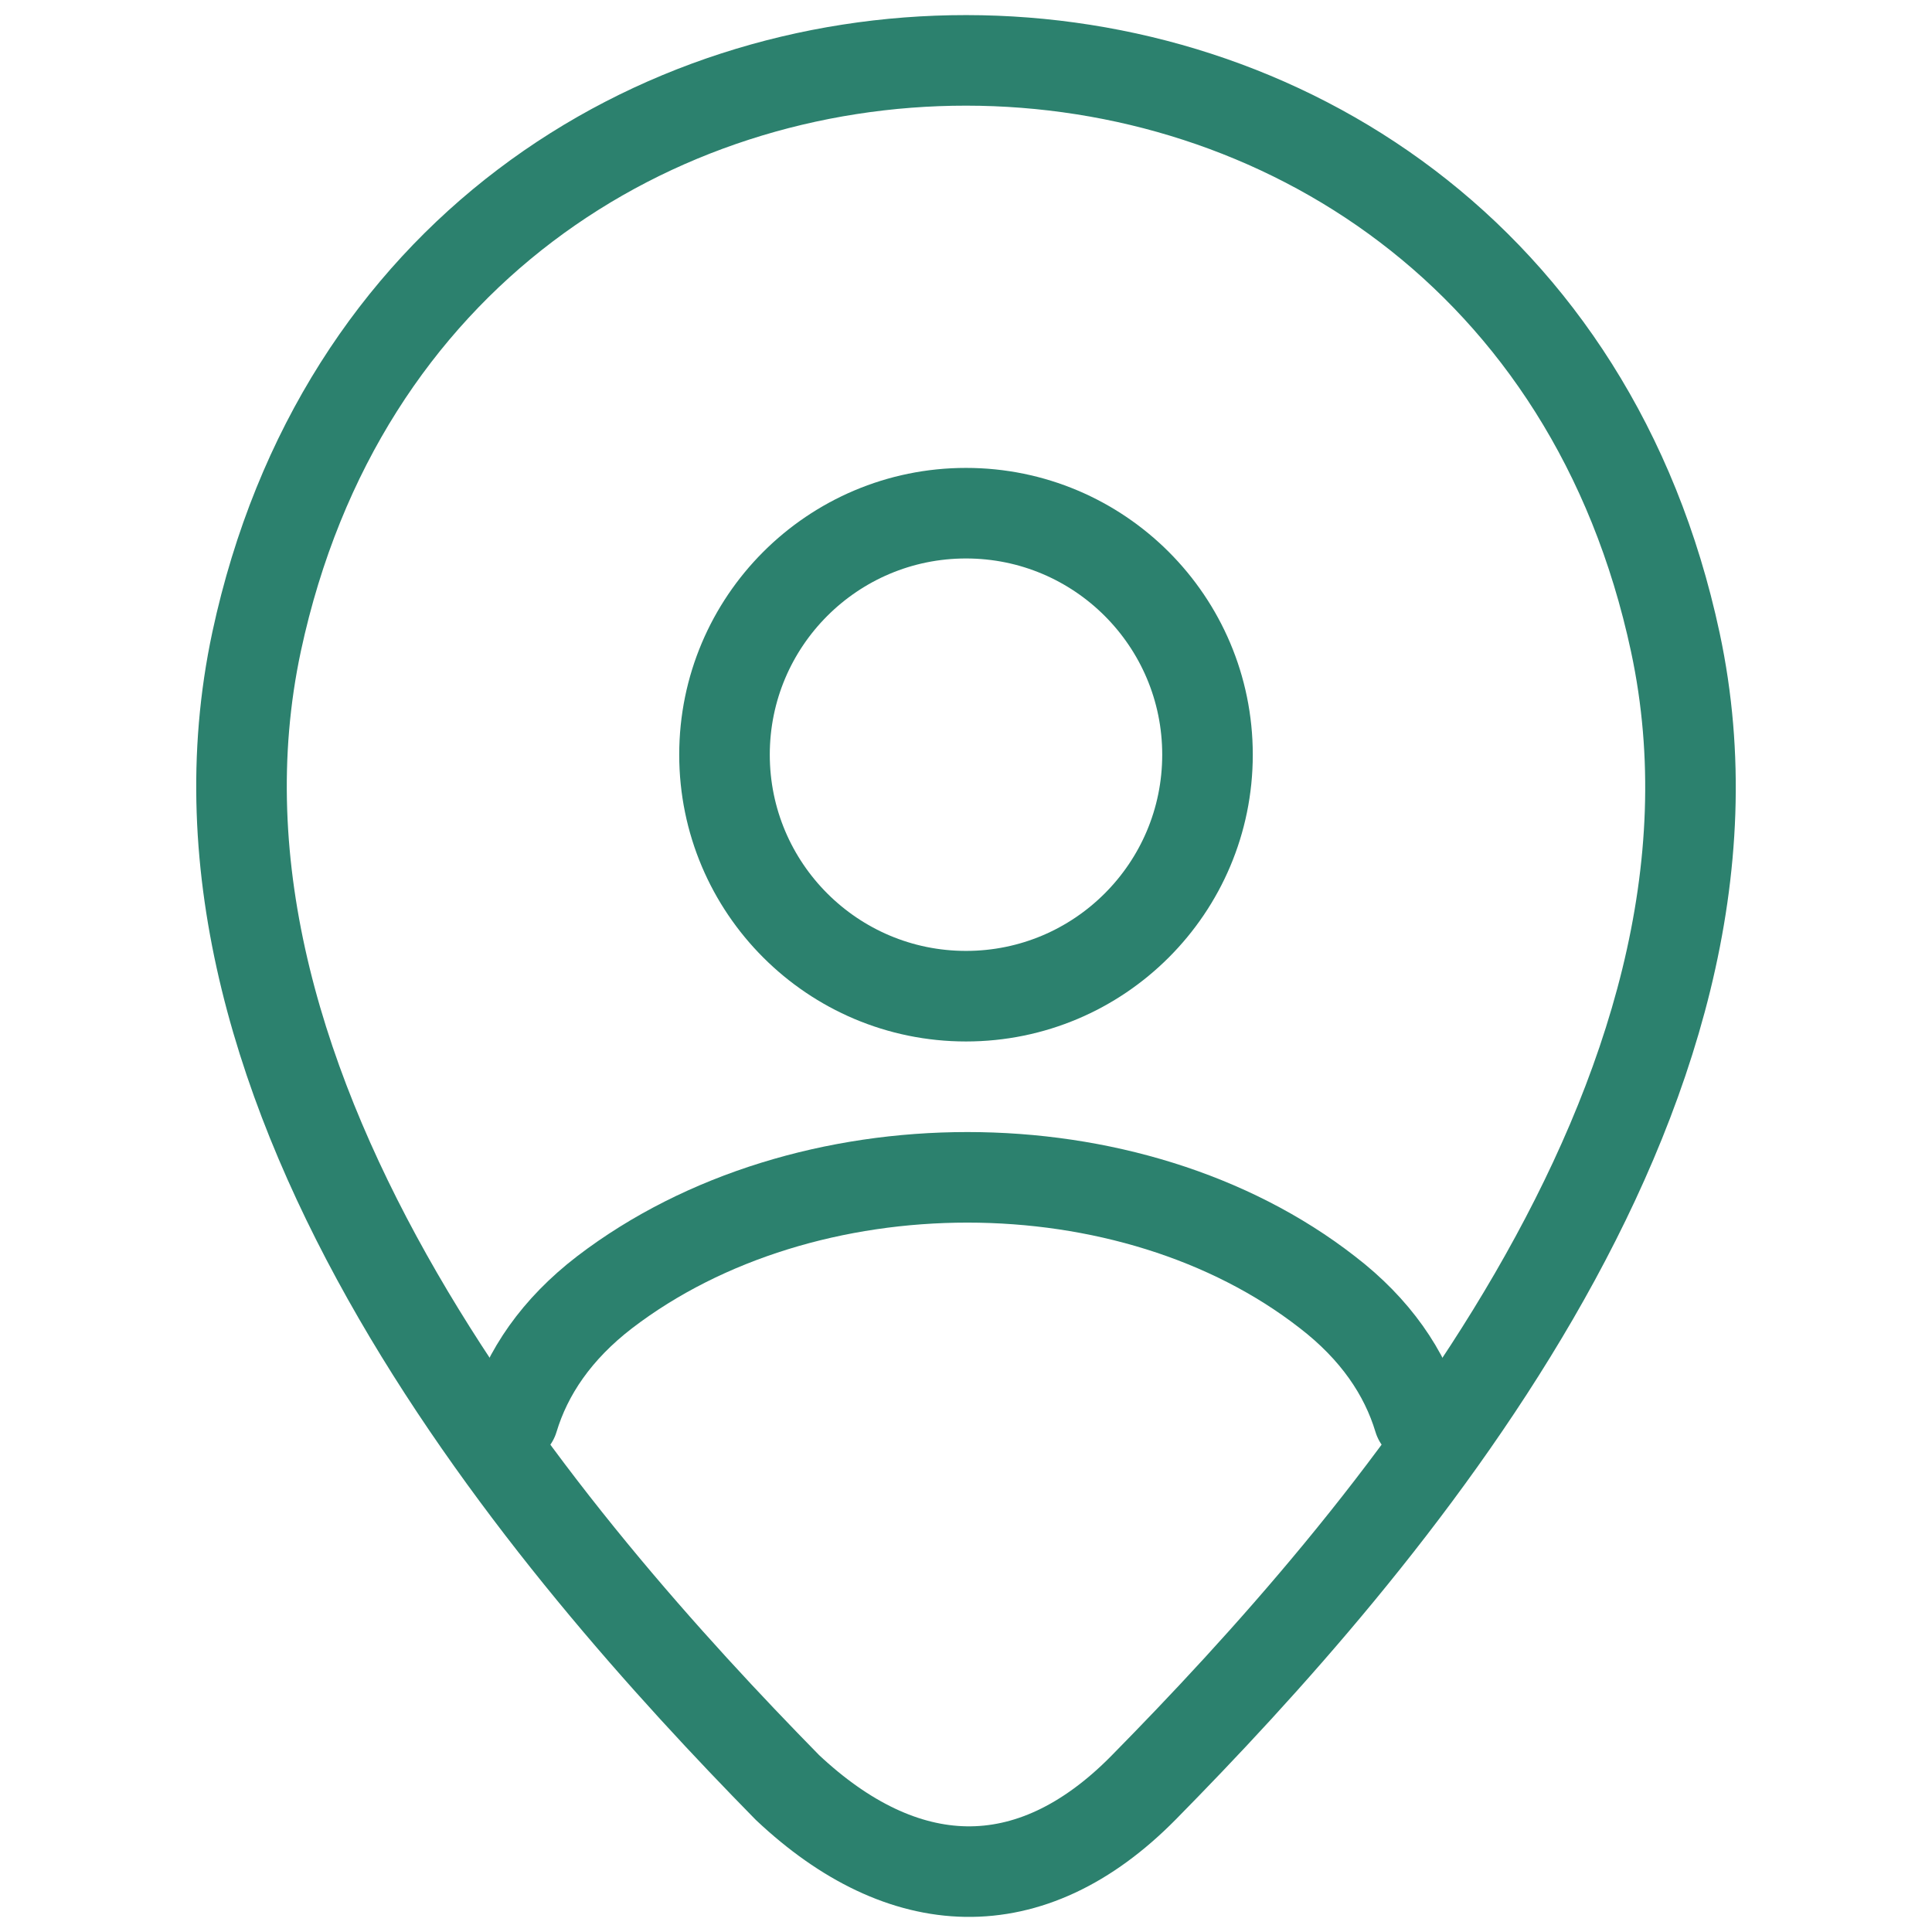
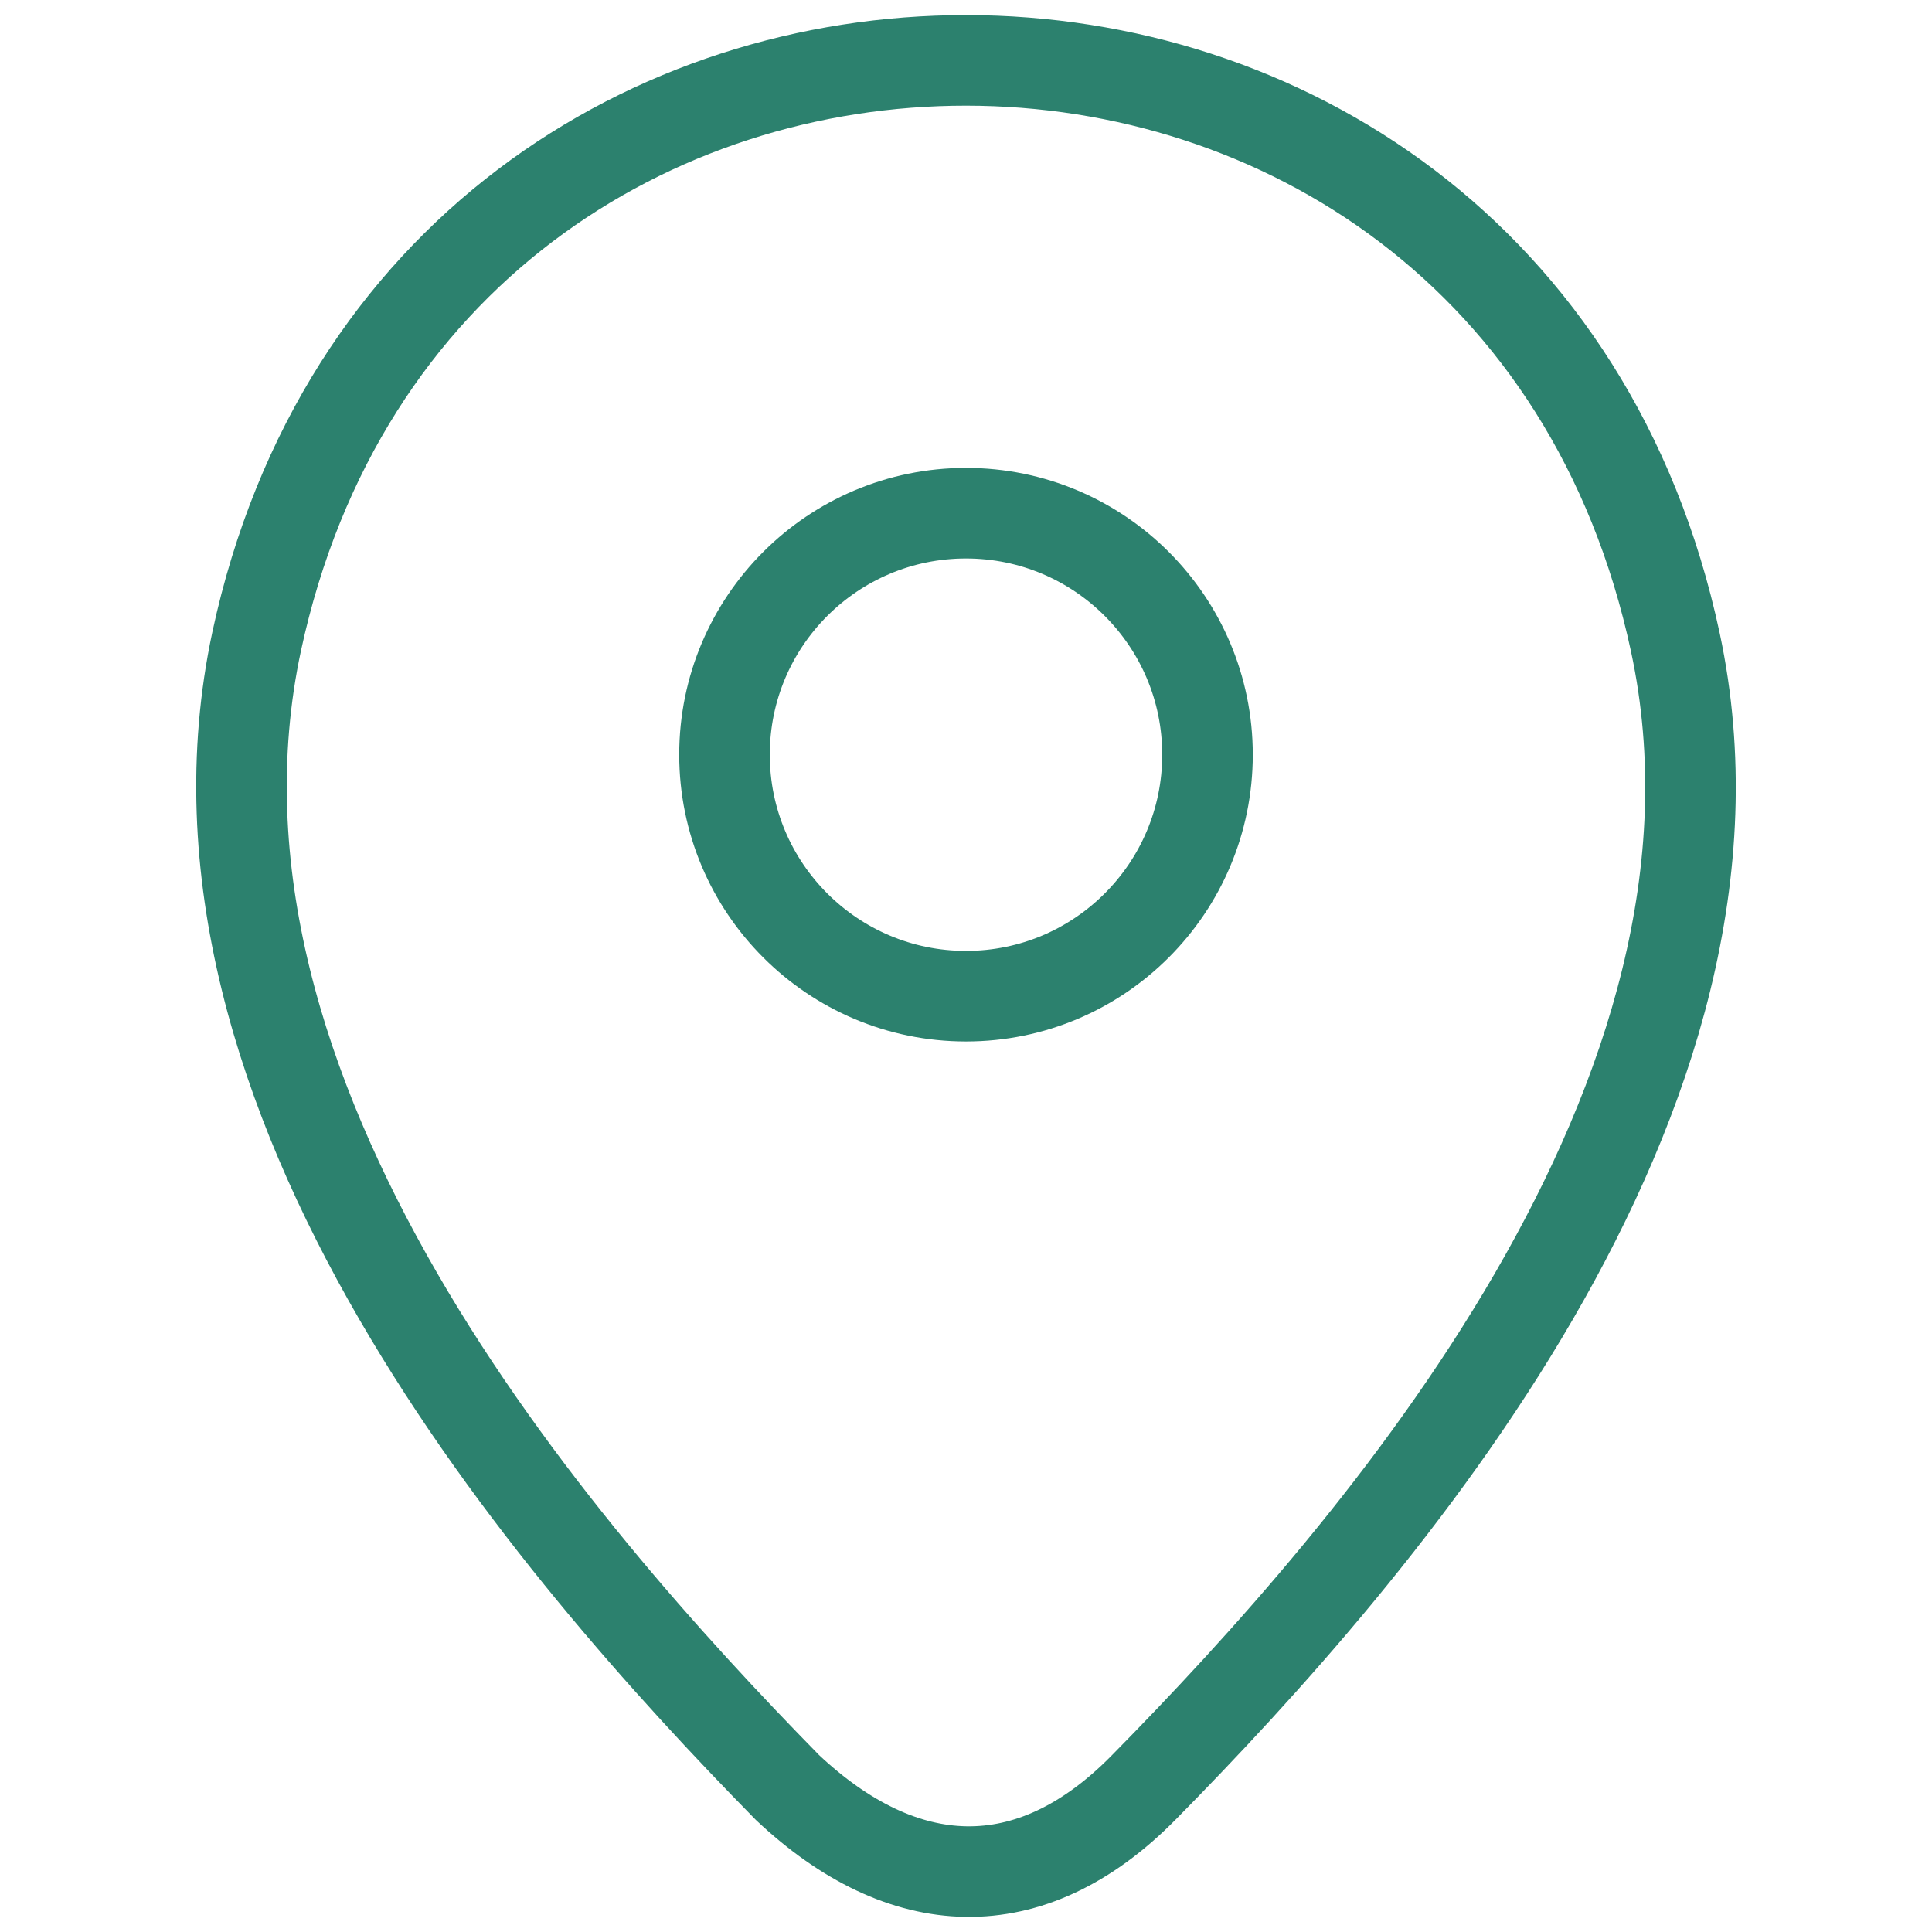
<svg xmlns="http://www.w3.org/2000/svg" width="32" height="32" viewBox="0 0 32 32" fill="none">
  <path d="M16 16.5C18.209 16.5 20 14.709 20 12.5C20 10.291 18.209 8.5 16 8.5C13.791 8.5 12 10.291 12 12.5C12 14.709 13.791 16.5 16 16.5Z" stroke="#2C816E" stroke-width="1.5" stroke-linecap="round" stroke-linejoin="round" />
-   <path d="M23.5 23.5C23.269 22.733 22.78 22.014 21.985 21.403C18.729 18.866 13.332 18.866 10.015 21.403C9.219 22.014 8.731 22.733 8.5 23.5" stroke="#2C816E" stroke-width="1.5" stroke-linecap="round" stroke-linejoin="round" />
-   <path d="M4.251 10.624C7.013 -2.218 25.001 -2.203 27.749 10.639C29.361 18.172 22.828 25.661 18.944 29.606C17.052 31.528 14.948 31.4 13.042 29.606C9.172 25.661 2.639 18.157 4.251 10.624Z" stroke="#2C816E" stroke-width="1.5" stroke-linecap="round" stroke-linejoin="round" />
+   <path d="M4.251 10.624C7.013 -2.218 25.001 -2.203 27.749 10.639C29.361 18.172 22.828 25.661 18.944 29.606C17.052 31.528 14.948 31.4 13.042 29.606C9.172 25.661 2.639 18.157 4.251 10.624" stroke="#2C816E" stroke-width="1.5" stroke-linecap="round" stroke-linejoin="round" />
</svg>